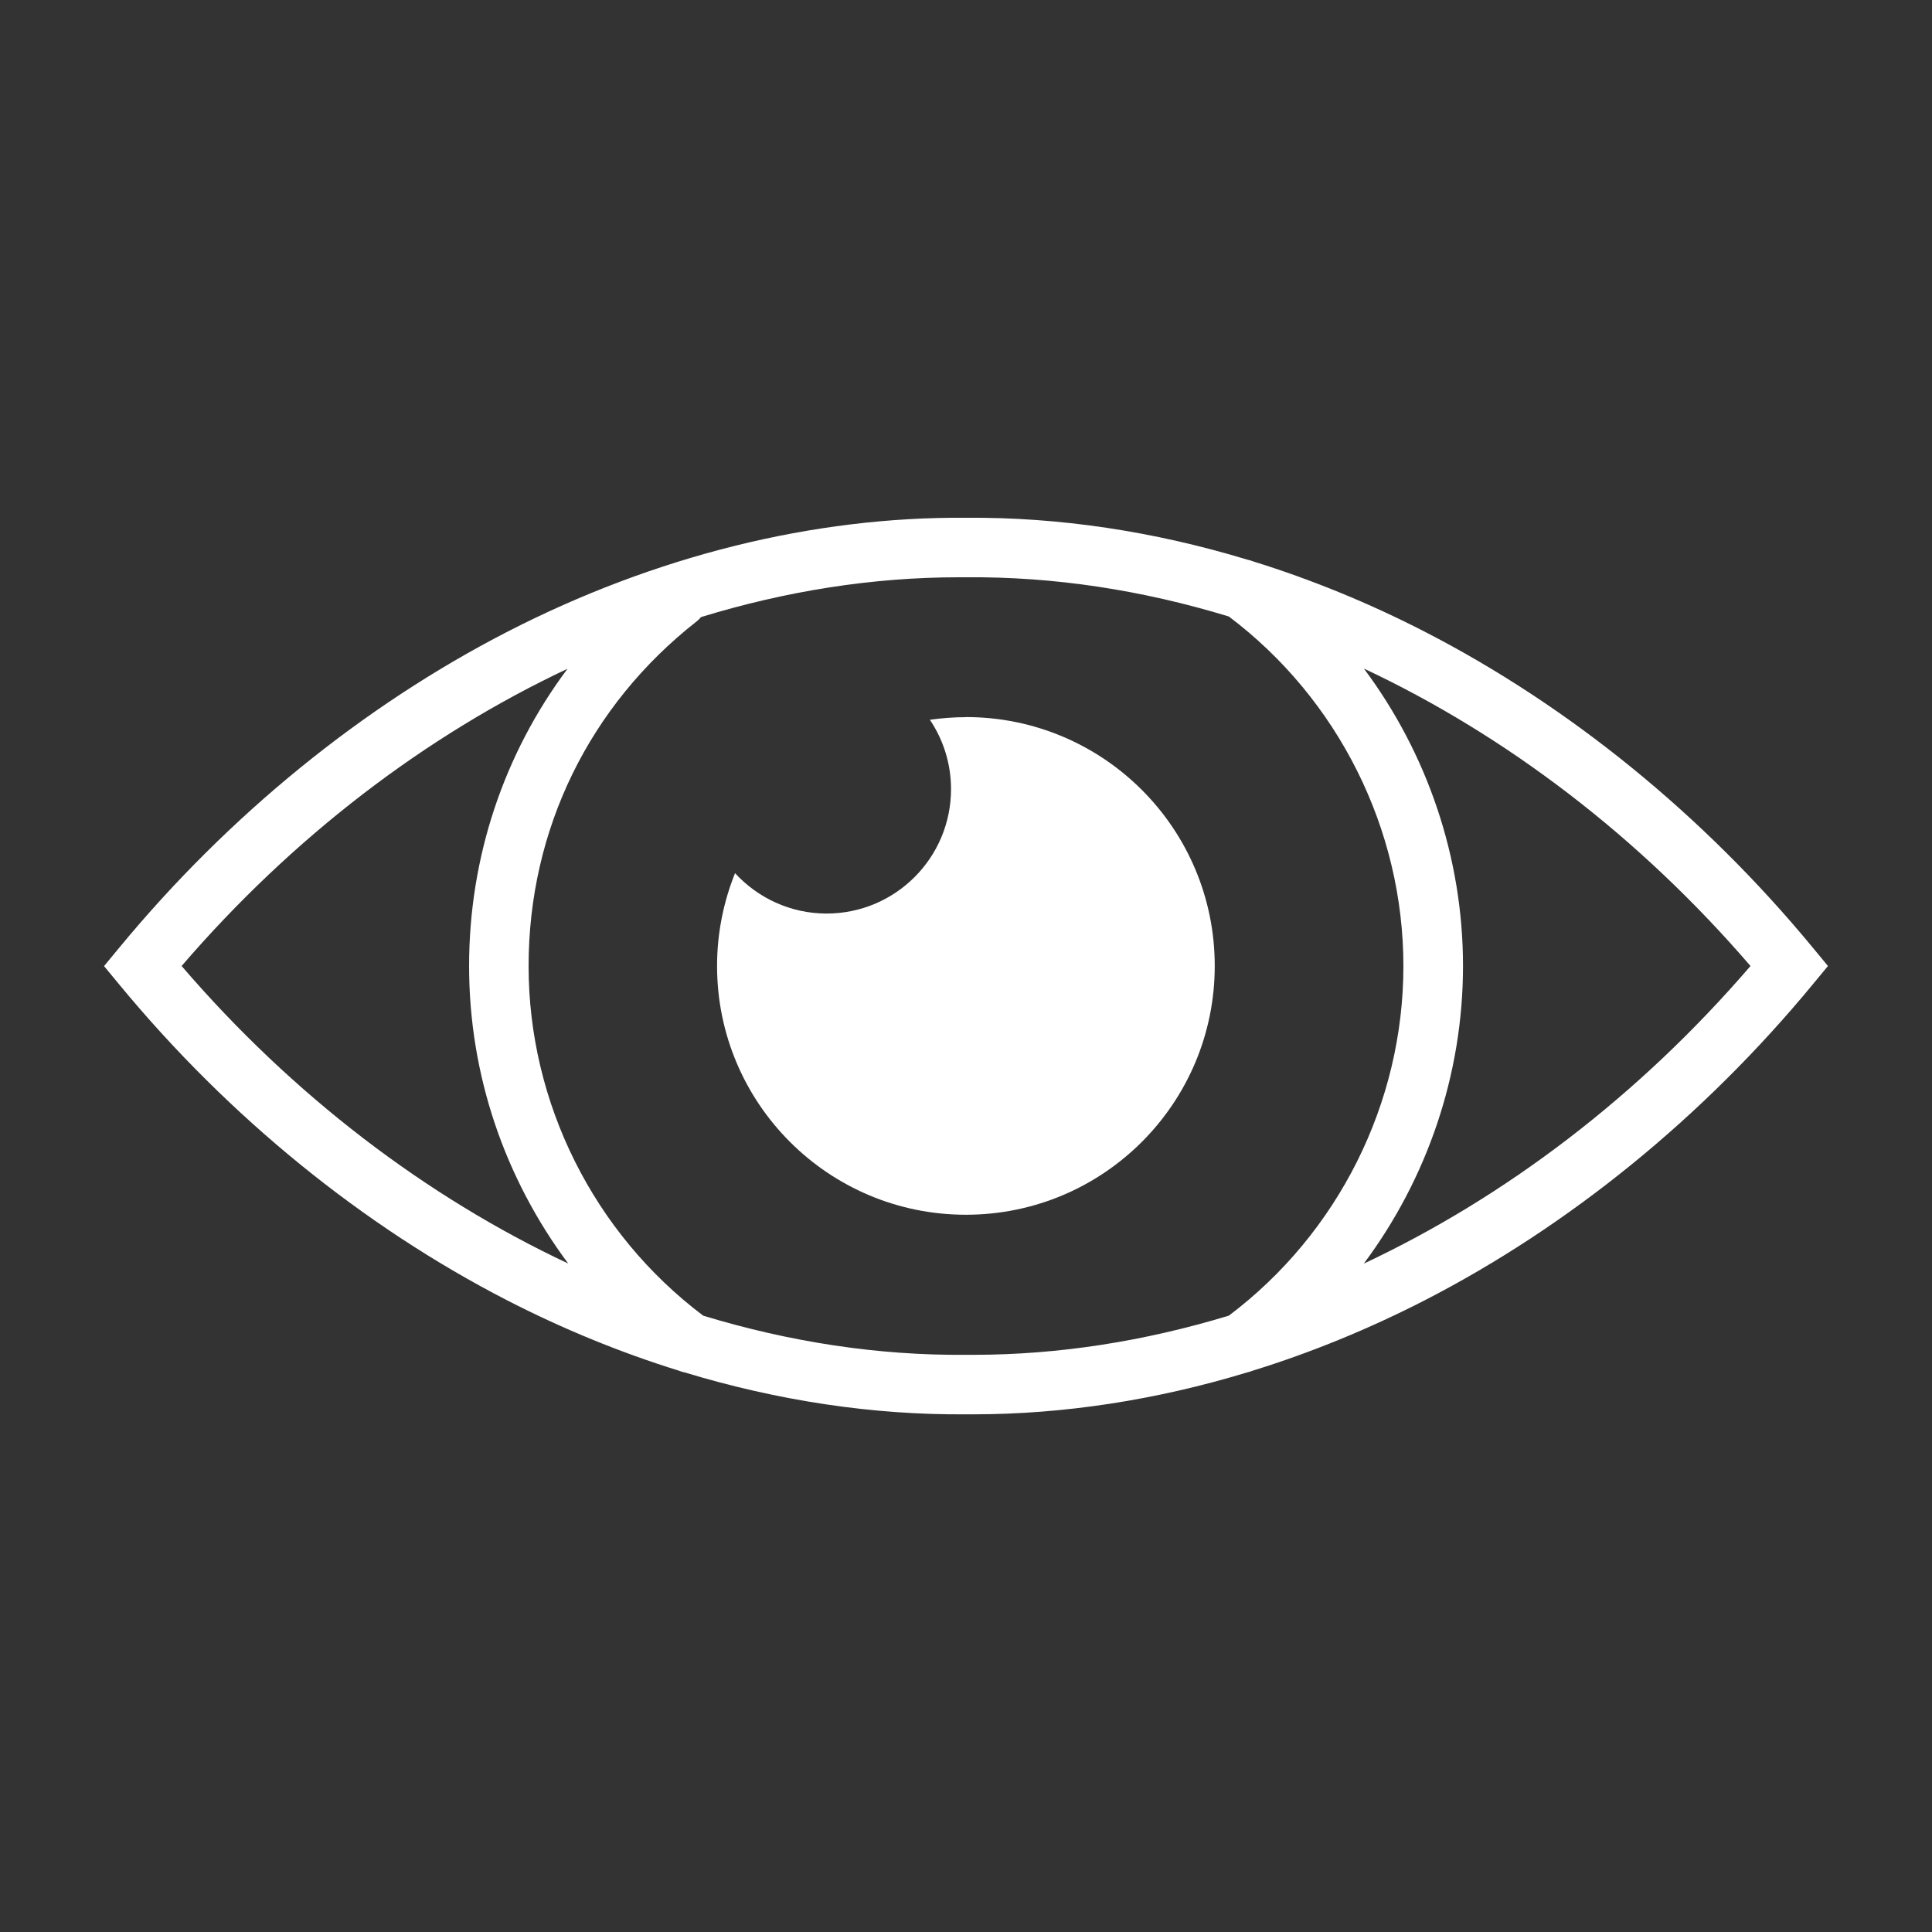
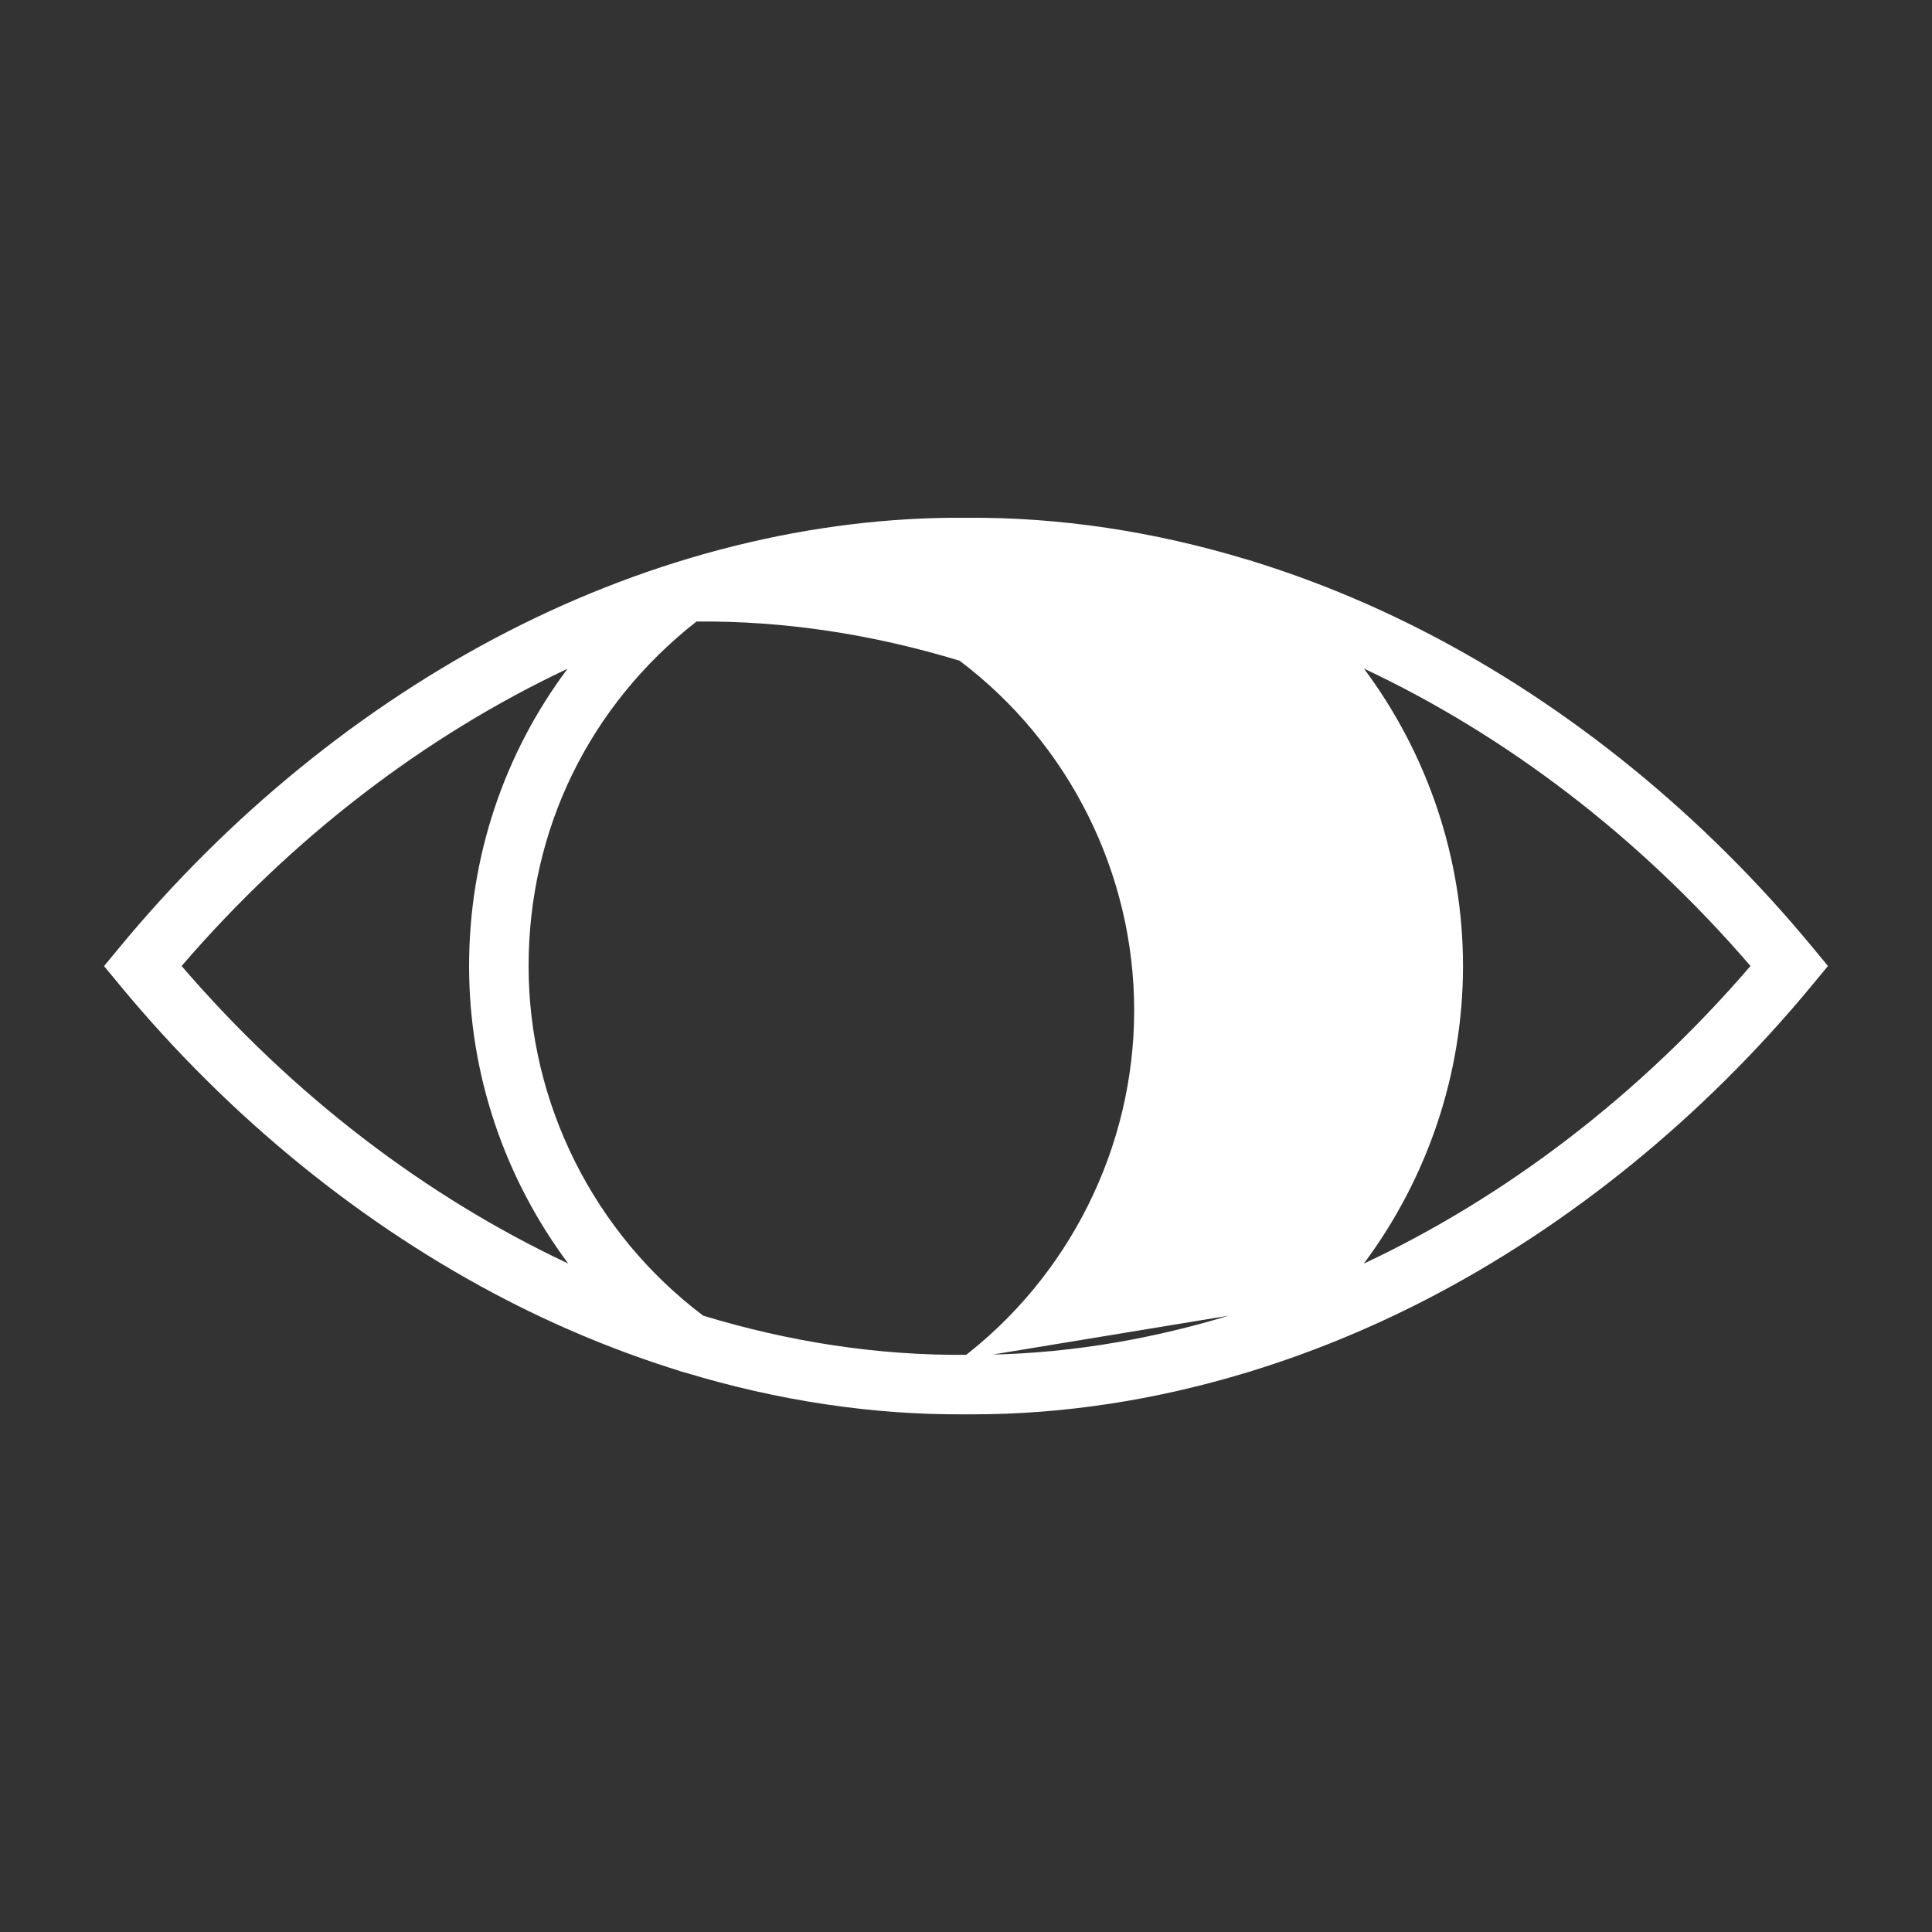
<svg xmlns="http://www.w3.org/2000/svg" id="a" width="200" height="200" viewBox="0 0 200 200">
  <rect x="0" y="0" width="200" height="200" fill="#333333" stroke="none" />
-   <path d="M187.61,98.04c-11.29-13.67-25.16-24.95-40.11-32.64-5.79-2.98-11.74-5.41-17.76-7.28-.2-.08-.4-.14-.6-.18-9.68-2.94-19.52-4.42-29.14-4.34-15.8-.13-32.22,3.95-47.5,11.81-14.95,7.69-28.82,18.97-40.11,32.64l-1.62,1.96,1.62,1.96c11.29,13.67,25.16,24.95,40.11,32.64,5.8,2.98,11.77,5.42,17.8,7.29.19.08.38.14.57.17,9.68,2.94,19.52,4.42,29.12,4.34.25,0,.51,0,.76,0,9.37,0,18.96-1.48,28.39-4.35.19-.04.37-.1.55-.17,6.04-1.87,12-4.31,17.81-7.29,14.95-7.69,28.82-18.97,40.11-32.64l1.62-1.96-1.62-1.96ZM18.8,100c11.5-13.37,25.27-23.86,39.95-30.77-6.57,8.78-10.19,19.48-10.19,30.77s3.7,21.99,10.26,30.8c-14.71-6.91-28.51-17.4-40.02-30.8ZM127.19,136.2c-8.73,2.65-17.62,4.05-26.42,4.05-.25,0-.49,0-.74,0h-.03s-.03,0-.03,0c-9.04.08-18.19-1.32-27.17-4.05-11.33-8.53-18.08-22.01-18.08-36.19s6.33-27.01,17.38-35.67c.18-.14.33-.29.47-.46,8.8-2.7,17.78-4.12,26.66-4.12.25,0,.49,0,.74,0h.03s.03,0,.03,0c9.05-.08,18.2,1.32,27.18,4.06,11.32,8.53,18.07,22.01,18.07,36.19s-6.75,27.67-18.09,36.2ZM141.18,130.81c6.57-8.81,10.27-19.61,10.27-30.81s-3.69-21.99-10.26-30.79c14.71,6.91,28.5,17.4,40.02,30.79-11.52,13.4-25.31,23.89-40.03,30.81Z" fill="#fff" stroke-width="0" />
-   <path d="M100,74.24c-1.27,0-2.52.1-3.74.27,1.38,2.05,2.19,4.52,2.19,7.18,0,7.11-5.77,12.88-12.88,12.88-3.75,0-7.12-1.62-9.48-4.18-1.19,2.97-1.86,6.21-1.86,9.6,0,14.23,11.53,25.76,25.76,25.76s25.76-11.53,25.76-25.76-11.53-25.76-25.76-25.76Z" fill="#fff" stroke-width="0" />
+   <path d="M187.61,98.04c-11.29-13.67-25.16-24.95-40.11-32.64-5.79-2.98-11.74-5.41-17.76-7.28-.2-.08-.4-.14-.6-.18-9.68-2.94-19.52-4.42-29.14-4.34-15.8-.13-32.22,3.95-47.5,11.81-14.95,7.69-28.82,18.97-40.11,32.64l-1.62,1.96,1.62,1.96c11.29,13.67,25.16,24.95,40.11,32.64,5.8,2.98,11.77,5.42,17.8,7.29.19.08.38.14.57.17,9.68,2.94,19.52,4.42,29.12,4.34.25,0,.51,0,.76,0,9.37,0,18.96-1.48,28.39-4.35.19-.04.37-.1.55-.17,6.04-1.87,12-4.31,17.81-7.29,14.95-7.69,28.82-18.97,40.11-32.64l1.62-1.96-1.62-1.96ZM18.8,100c11.5-13.37,25.27-23.86,39.95-30.77-6.57,8.78-10.19,19.48-10.19,30.77s3.7,21.99,10.26,30.8c-14.71-6.91-28.51-17.4-40.02-30.8ZM127.19,136.2c-8.73,2.65-17.62,4.05-26.42,4.05-.25,0-.49,0-.74,0h-.03s-.03,0-.03,0c-9.04.08-18.19-1.32-27.17-4.05-11.33-8.53-18.08-22.01-18.08-36.19s6.33-27.01,17.38-35.67h.03s.03,0,.03,0c9.05-.08,18.2,1.32,27.18,4.06,11.32,8.53,18.07,22.01,18.07,36.19s-6.75,27.67-18.09,36.2ZM141.18,130.81c6.57-8.81,10.27-19.61,10.27-30.81s-3.69-21.99-10.26-30.79c14.71,6.91,28.5,17.4,40.02,30.79-11.52,13.4-25.31,23.89-40.03,30.81Z" fill="#fff" stroke-width="0" />
</svg>